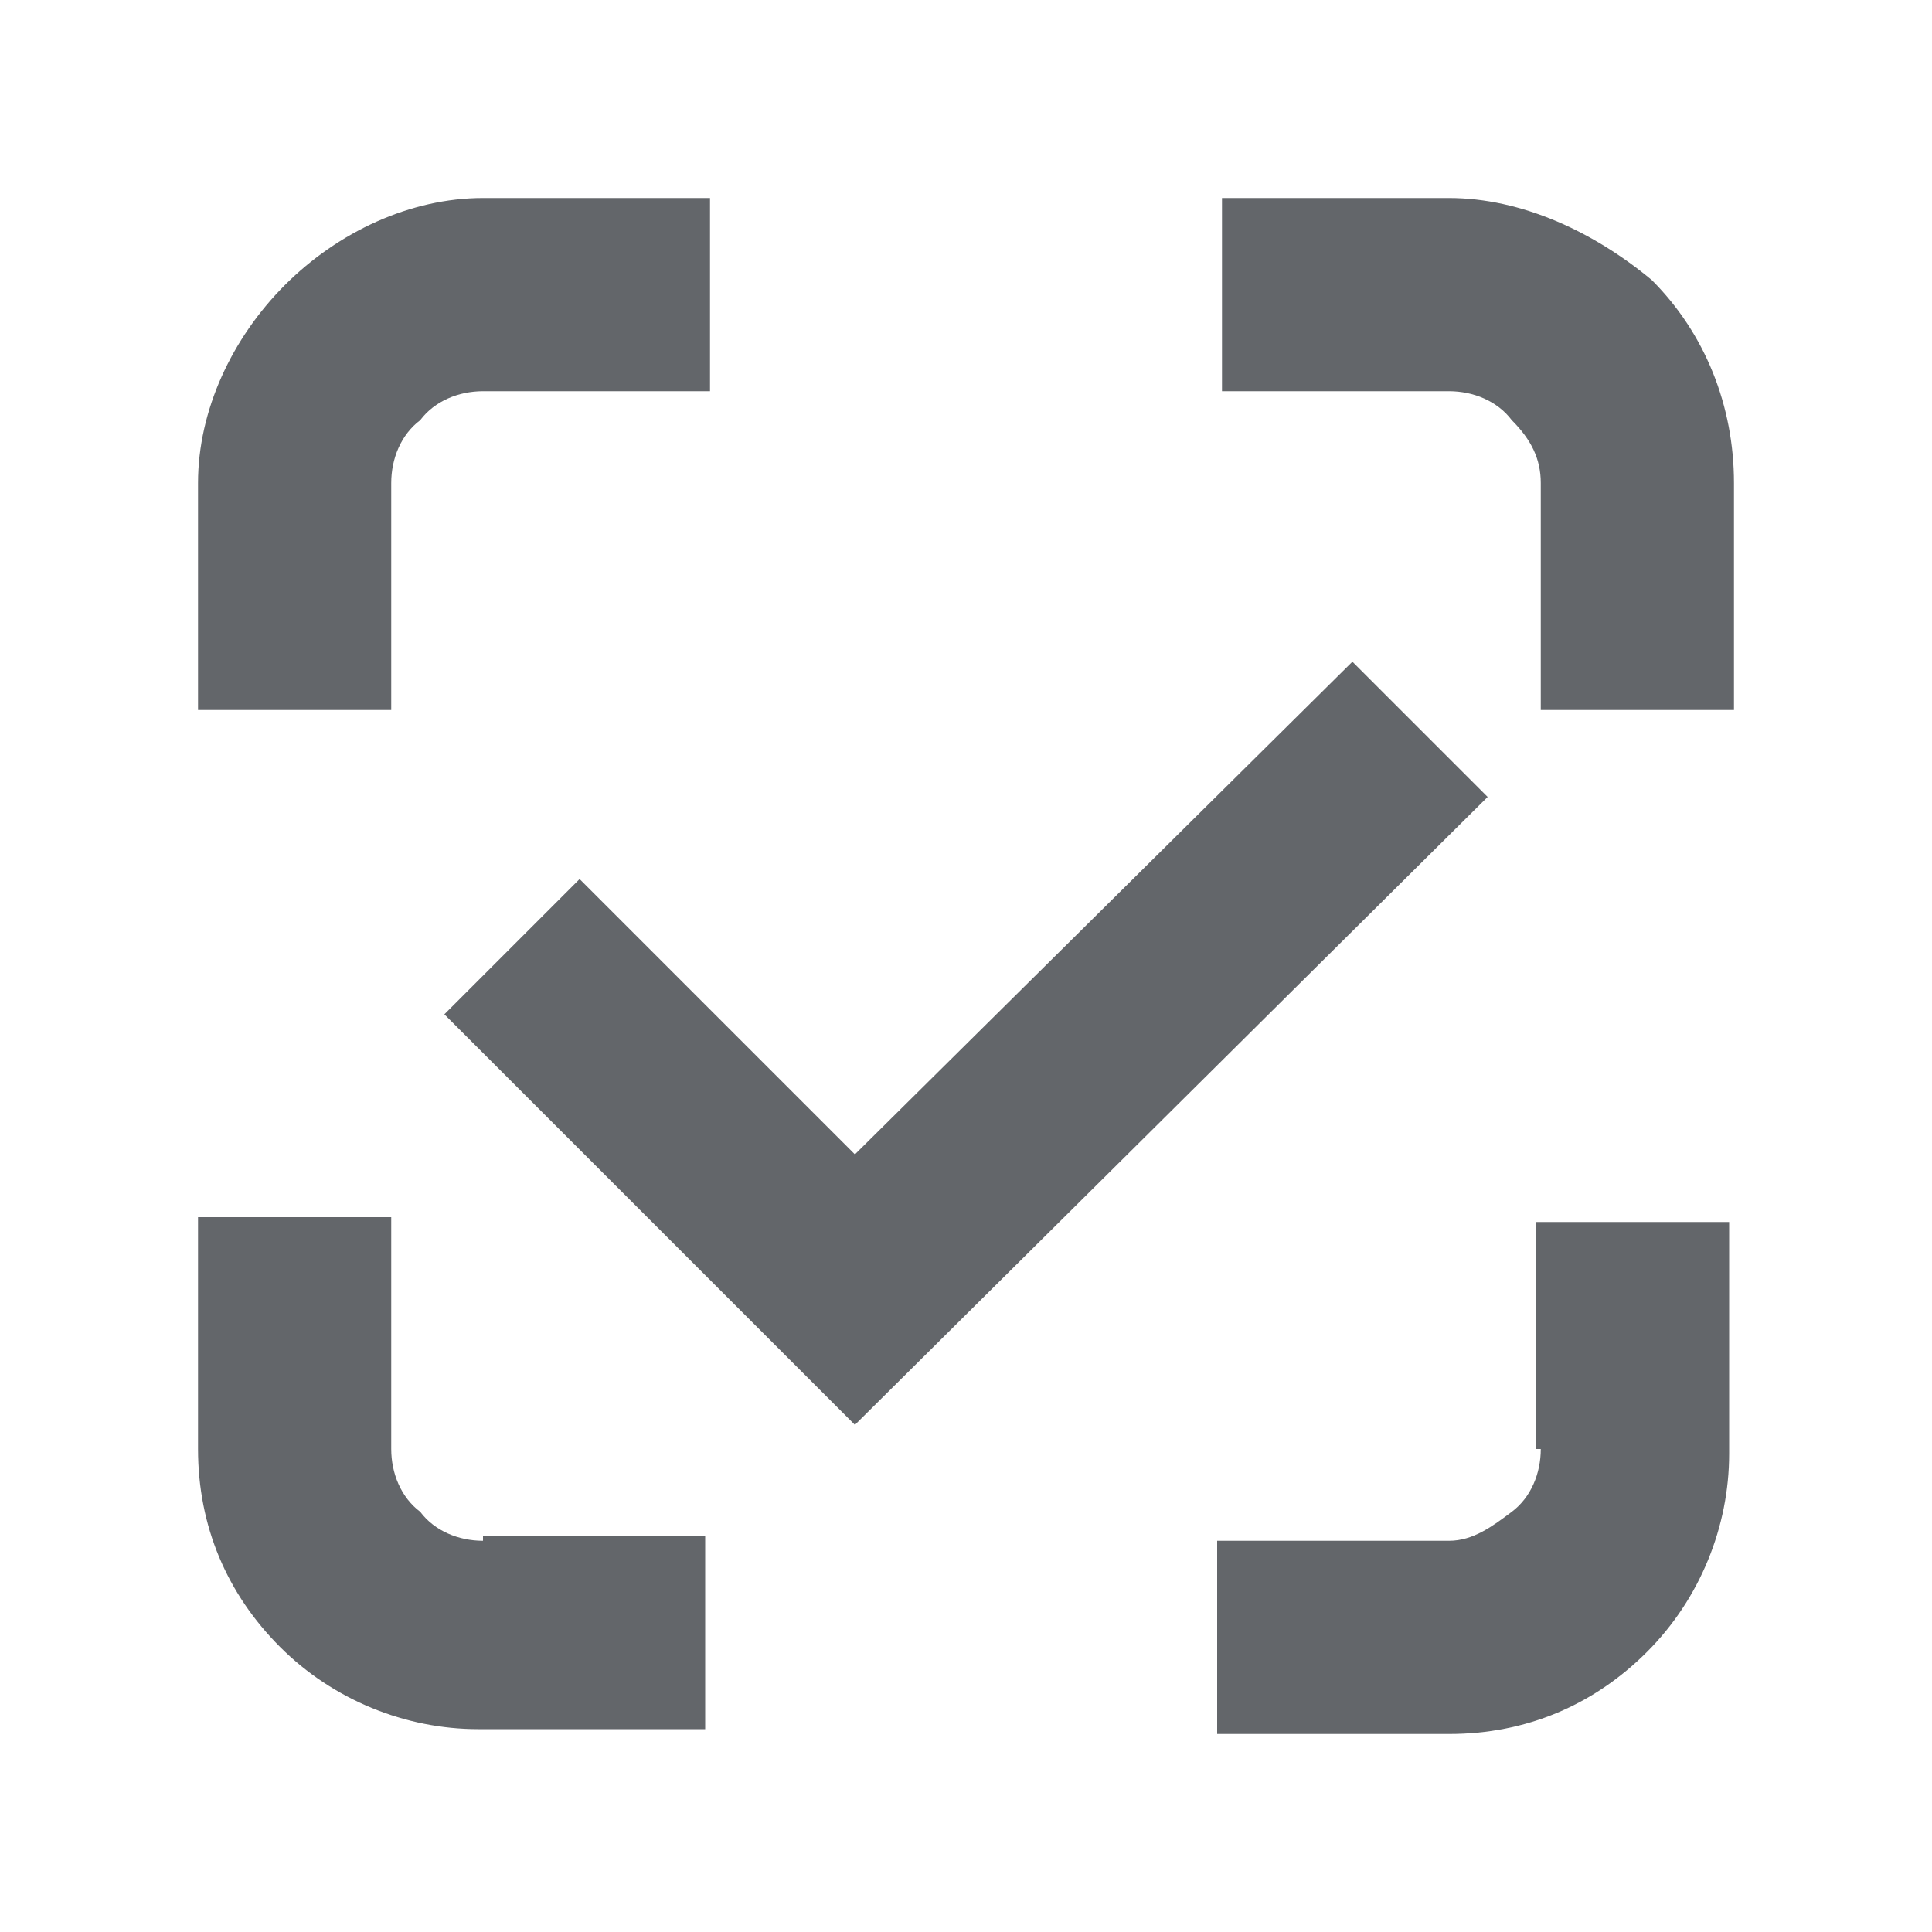
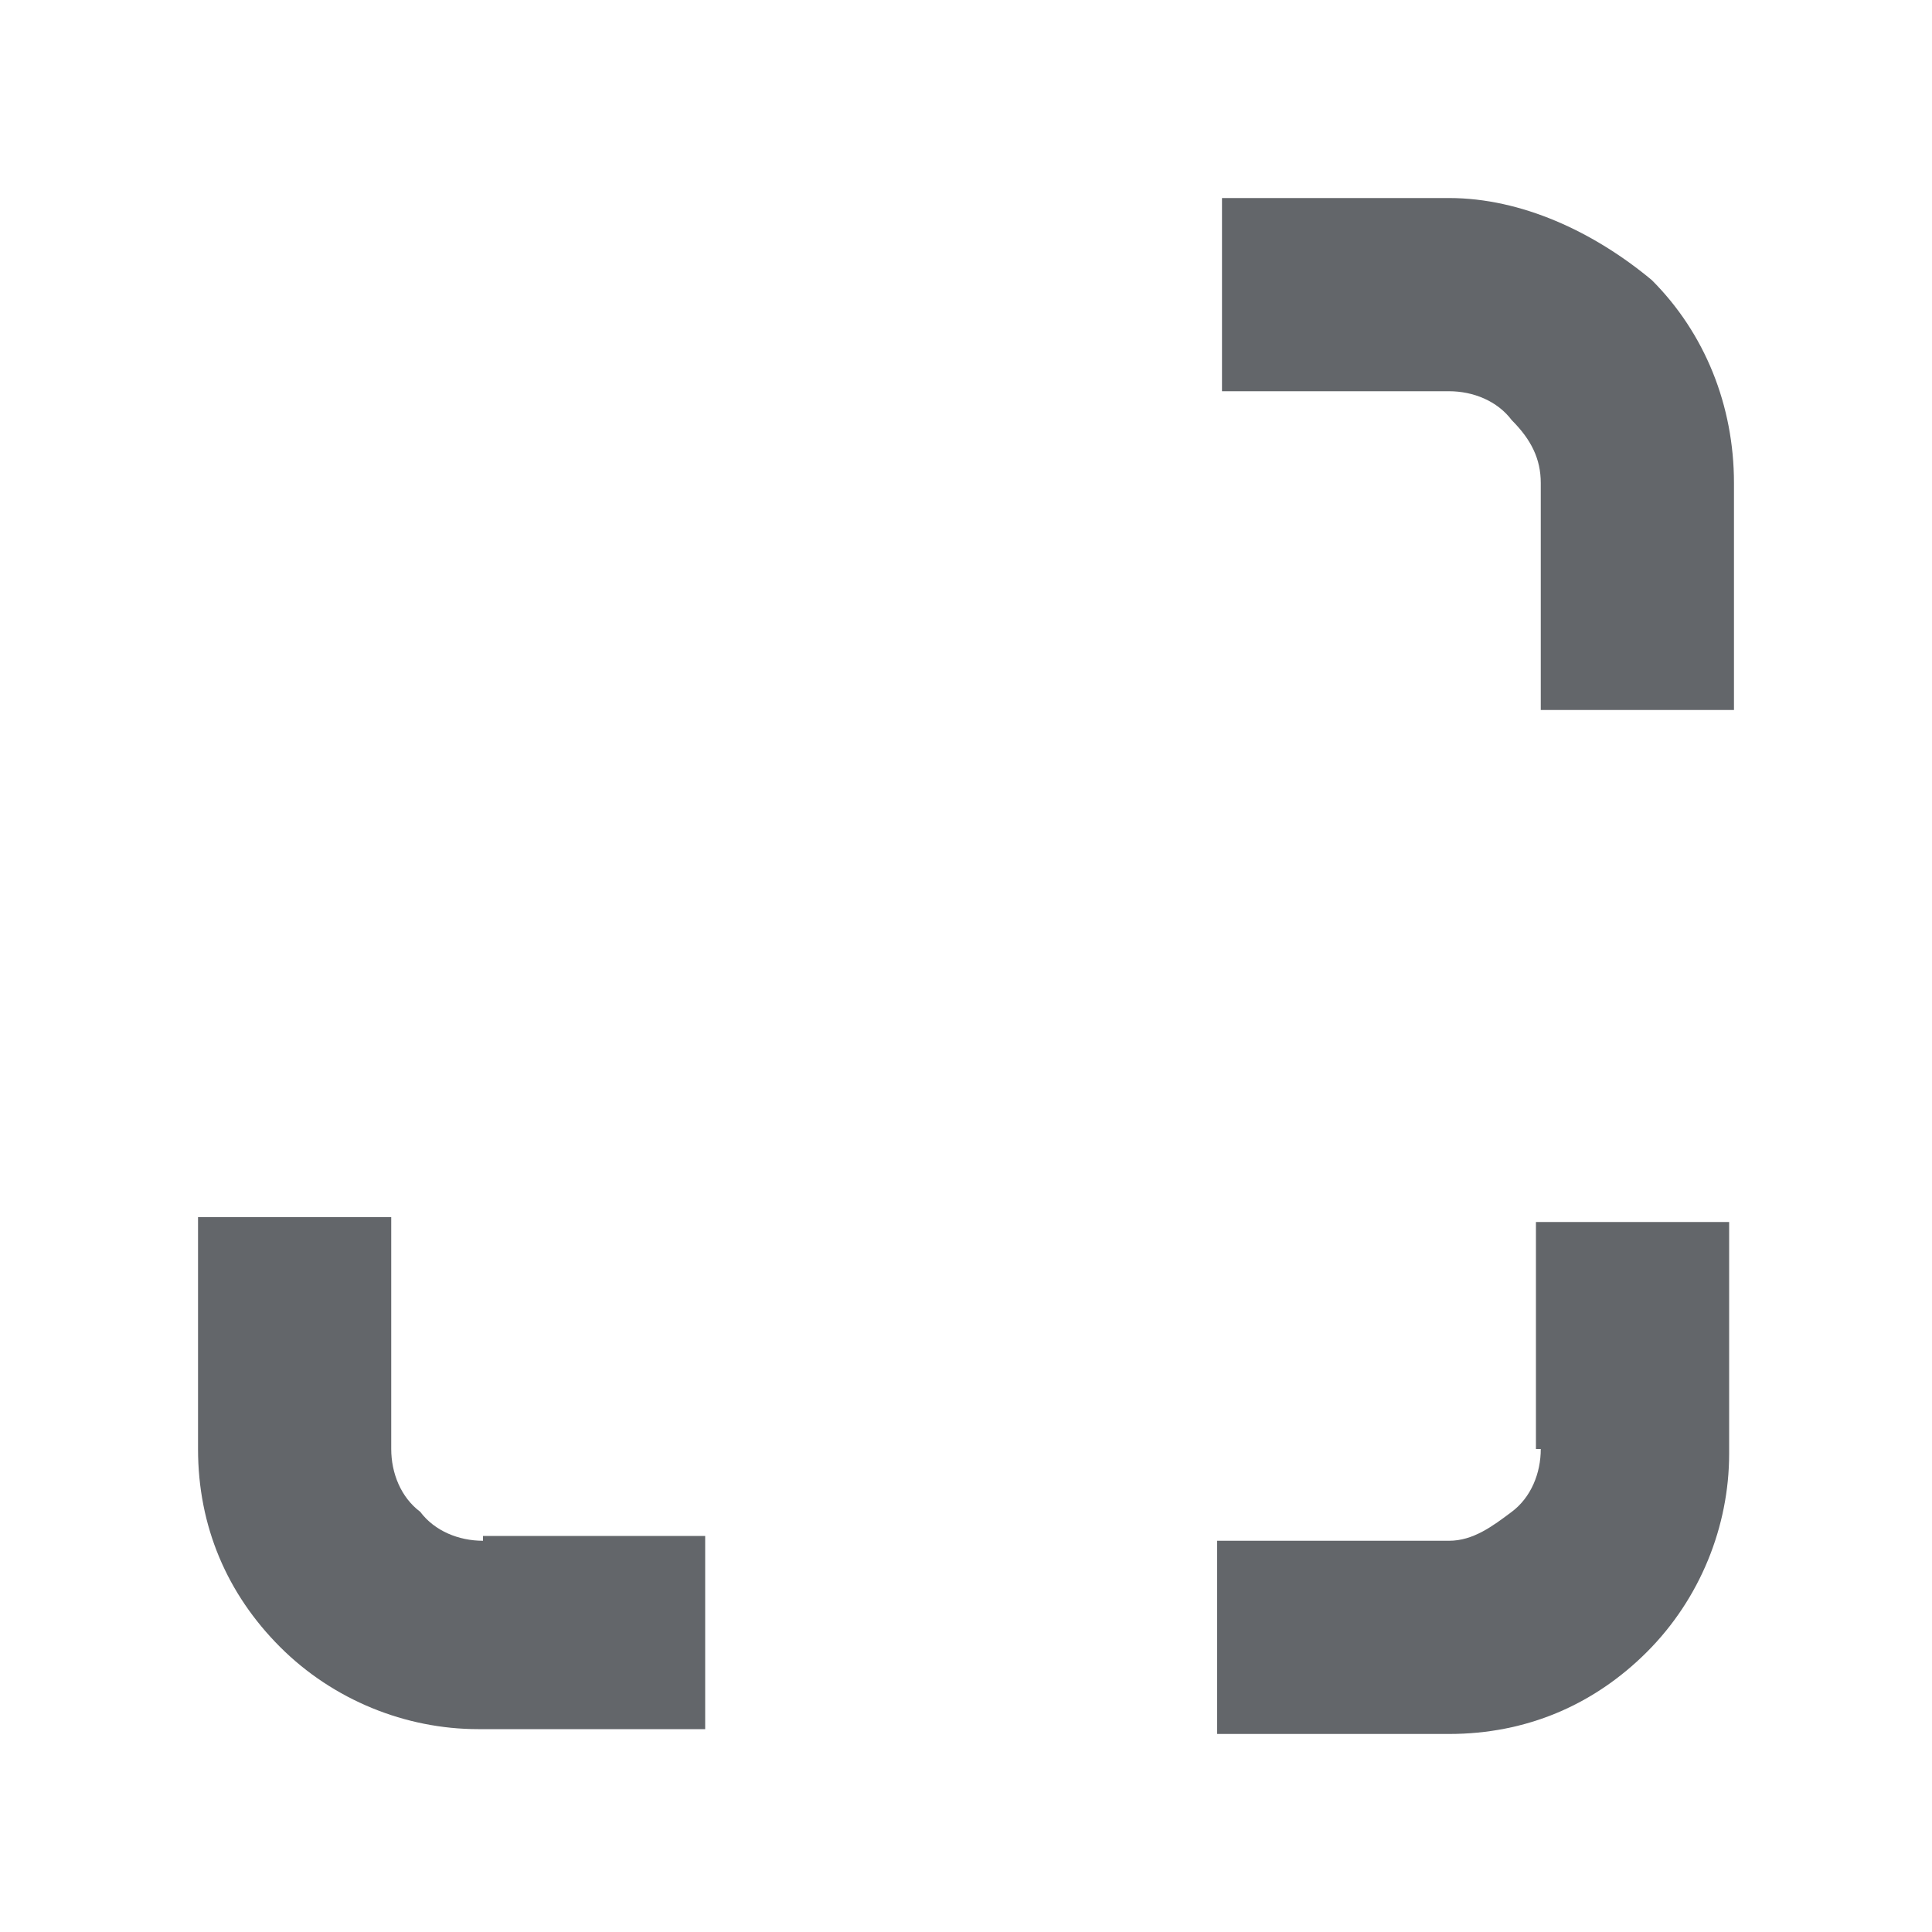
<svg xmlns="http://www.w3.org/2000/svg" version="1.1" id="Слой_1" x="0px" y="0px" width="40px" height="40px" viewBox="0 0 40 40" style="enable-background:new 0 0 40 40;" xml:space="preserve">
  <style type="text/css">
	.st0{fill:transparent;}
	.st1{fill:#63666A;}
</style>
  <script />
-   <path class="st0" d="M10.8,0h18.4c3.8,0,5.1,0.4,6.5,1.1c1.4,0.7,2.5,1.8,3.2,3.2C39.6,5.7,40,7,40,10.8v18.4c0,3.8-0.4,5.1-1.1,6.5  c-0.7,1.4-1.8,2.5-3.2,3.2C34.3,39.6,33,40,29.2,40H10.8c-3.8,0-5.1-0.4-6.5-1.1c-1.4-0.7-2.5-1.8-3.2-3.2C0.4,34.3,0,33,0,29.2  V10.8C0,7,0.4,5.7,1.1,4.3c0.7-1.4,1.8-2.5,3.2-3.2C5.7,0.4,7,0,10.8,0z" />
  <path class="st1" d="M30,8.1c0.5,0,1,0.2,1.3,0.6c0.4,0.4,0.6,0.8,0.6,1.3v4.7h4V10c0-1.6-0.6-3.1-1.7-4.2C33,4.8,31.5,4.1,30,4.1  h-4.7v4H30z" />
  <path class="st1" d="M31.9,30c0,0.5-0.2,1-0.6,1.3s-0.8,0.6-1.3,0.6h-4.8v4H30c1.6,0,3-0.6,4.1-1.7c1.1-1.1,1.7-2.6,1.7-4.1v-4.8h-4  V30z" />
-   <path class="st1" d="M8.1,10c0-0.5,0.2-1,0.6-1.3C9,8.3,9.5,8.1,10,8.1h4.7v-4H10C8.5,4.1,7,4.8,5.9,5.9C4.8,7,4.1,8.5,4.1,10v4.7h4  V10z" />
  <path class="st1" d="M10,31.9c-0.5,0-1-0.2-1.3-0.6C8.3,31,8.1,30.5,8.1,30v-4.8h-4V30c0,1.6,0.6,3,1.7,4.1c1.1,1.1,2.6,1.7,4.1,1.7  h4.7v-4H10z" />
-   <path class="st1" d="M17.7,29.5L9.2,21l2.8-2.8l5.7,5.7L28,13.7l2.8,2.8L17.7,29.5z" />
</svg>